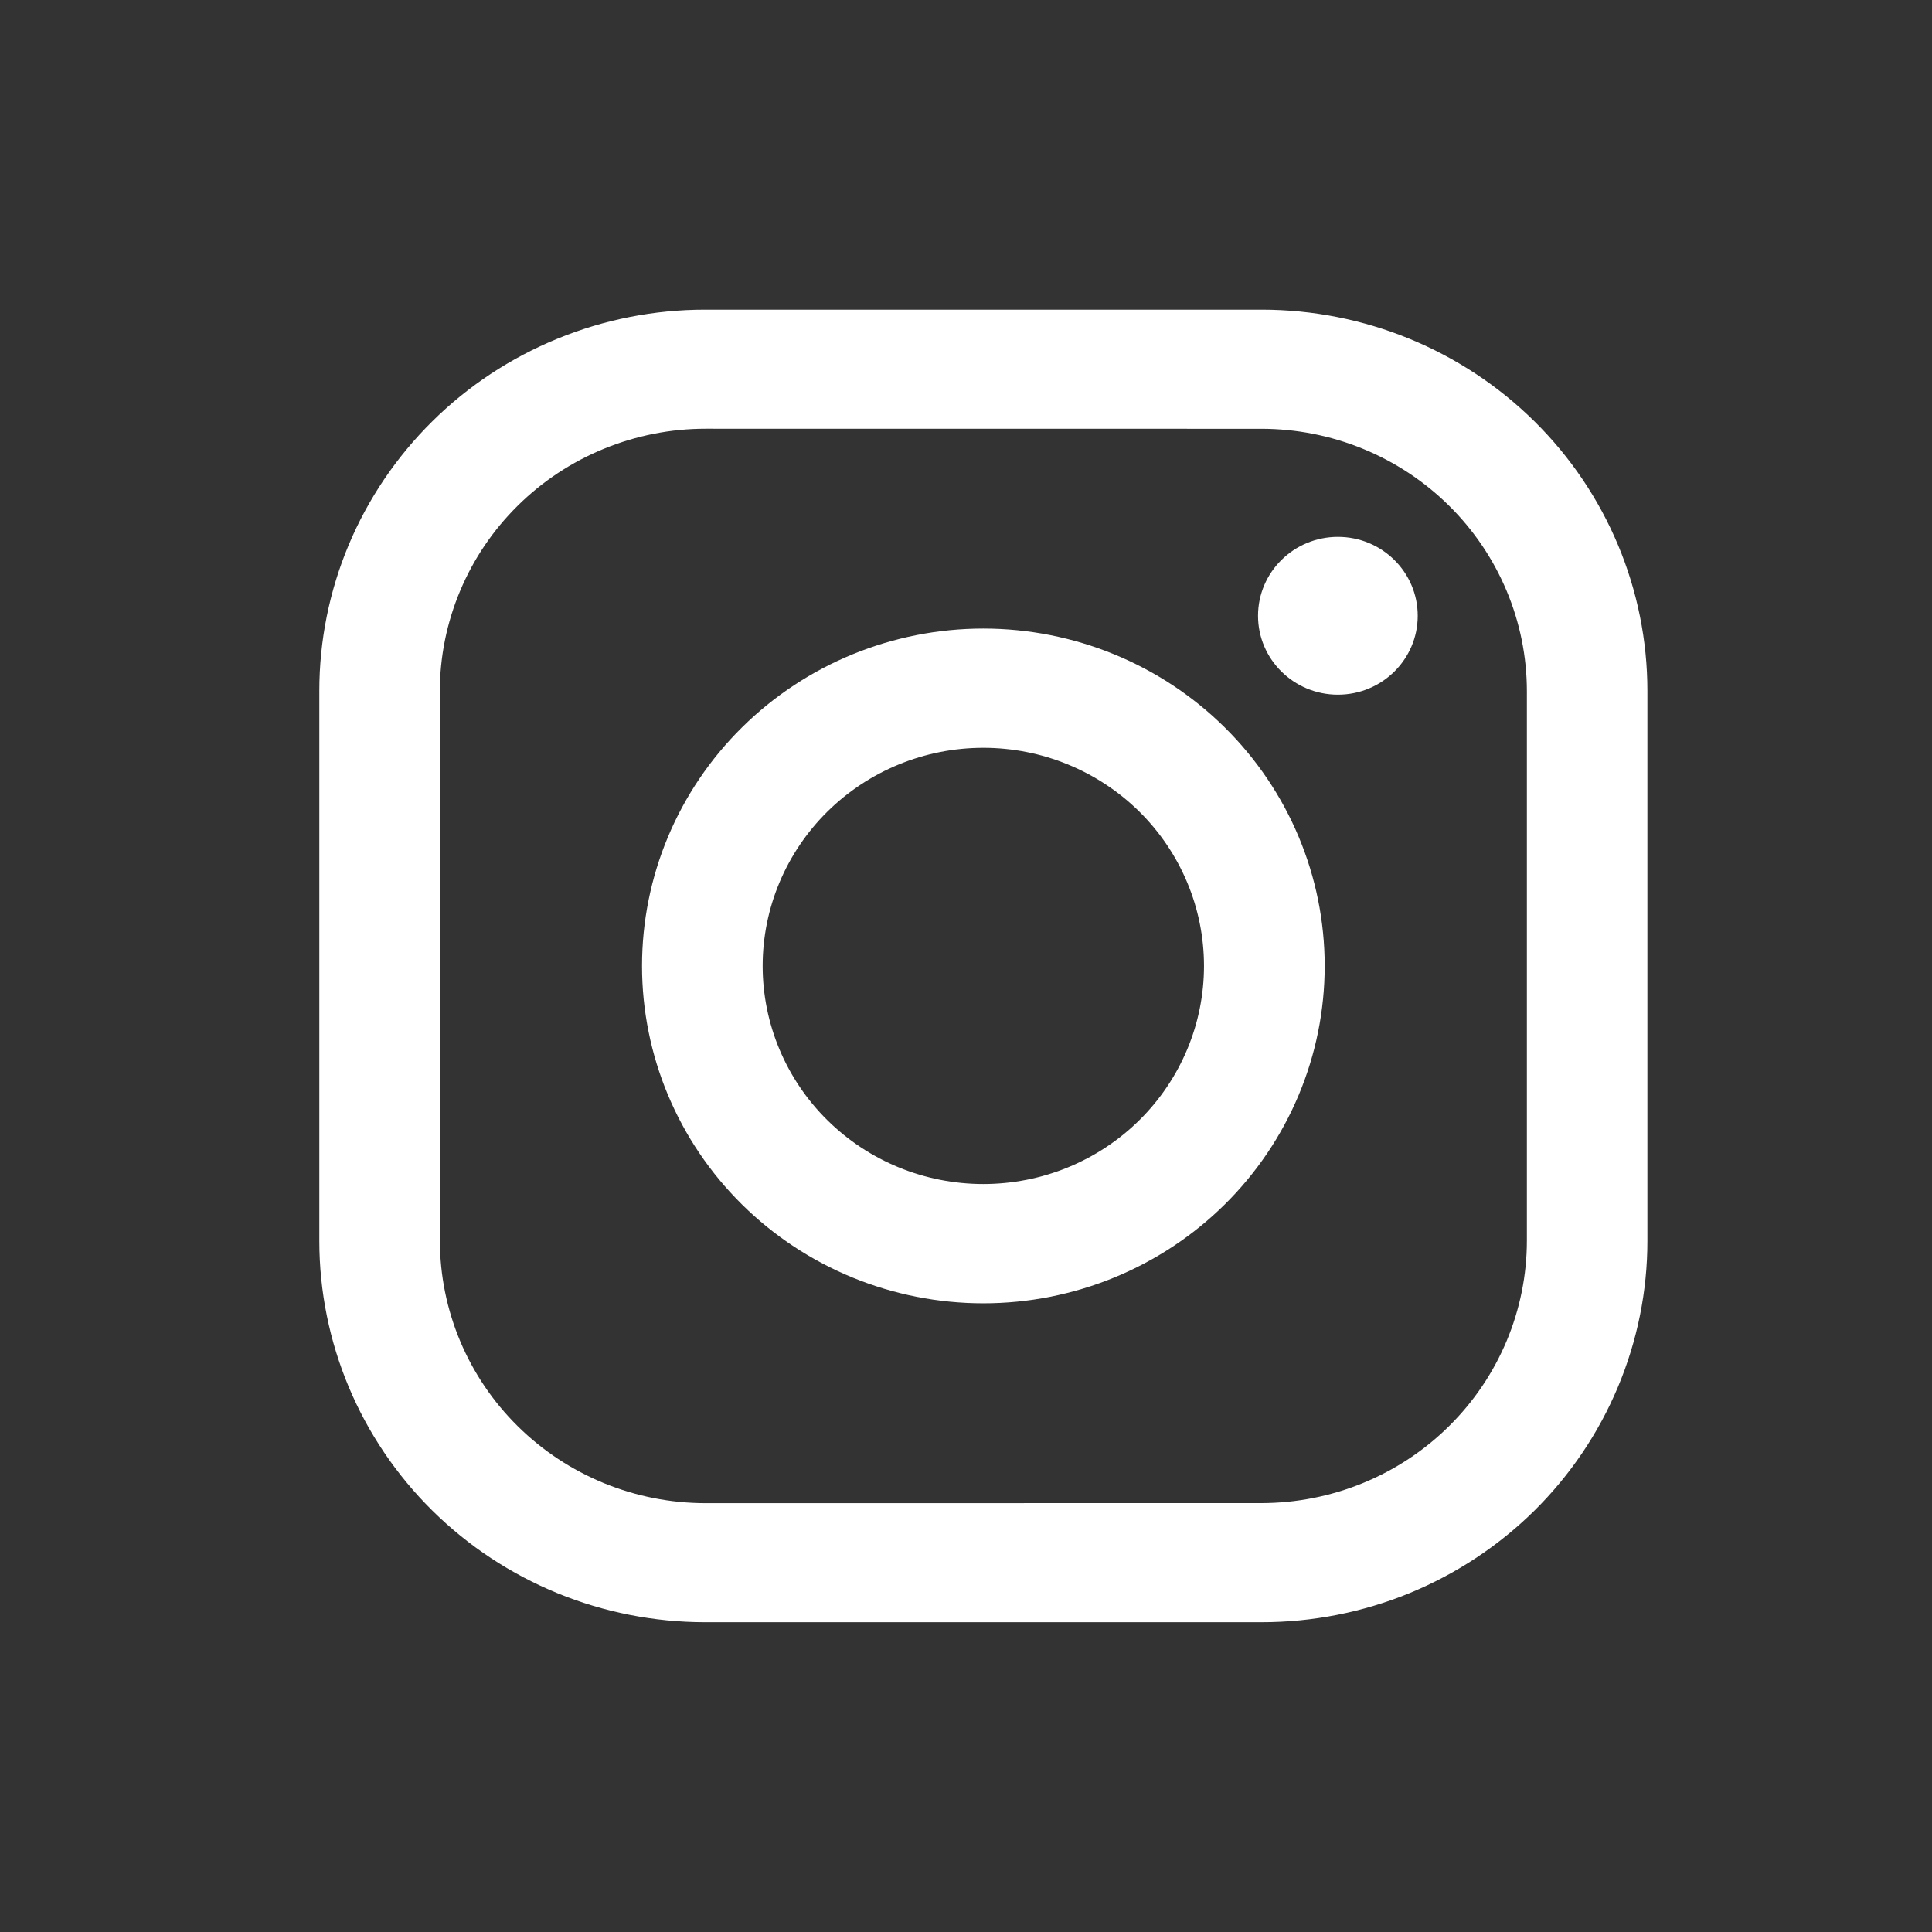
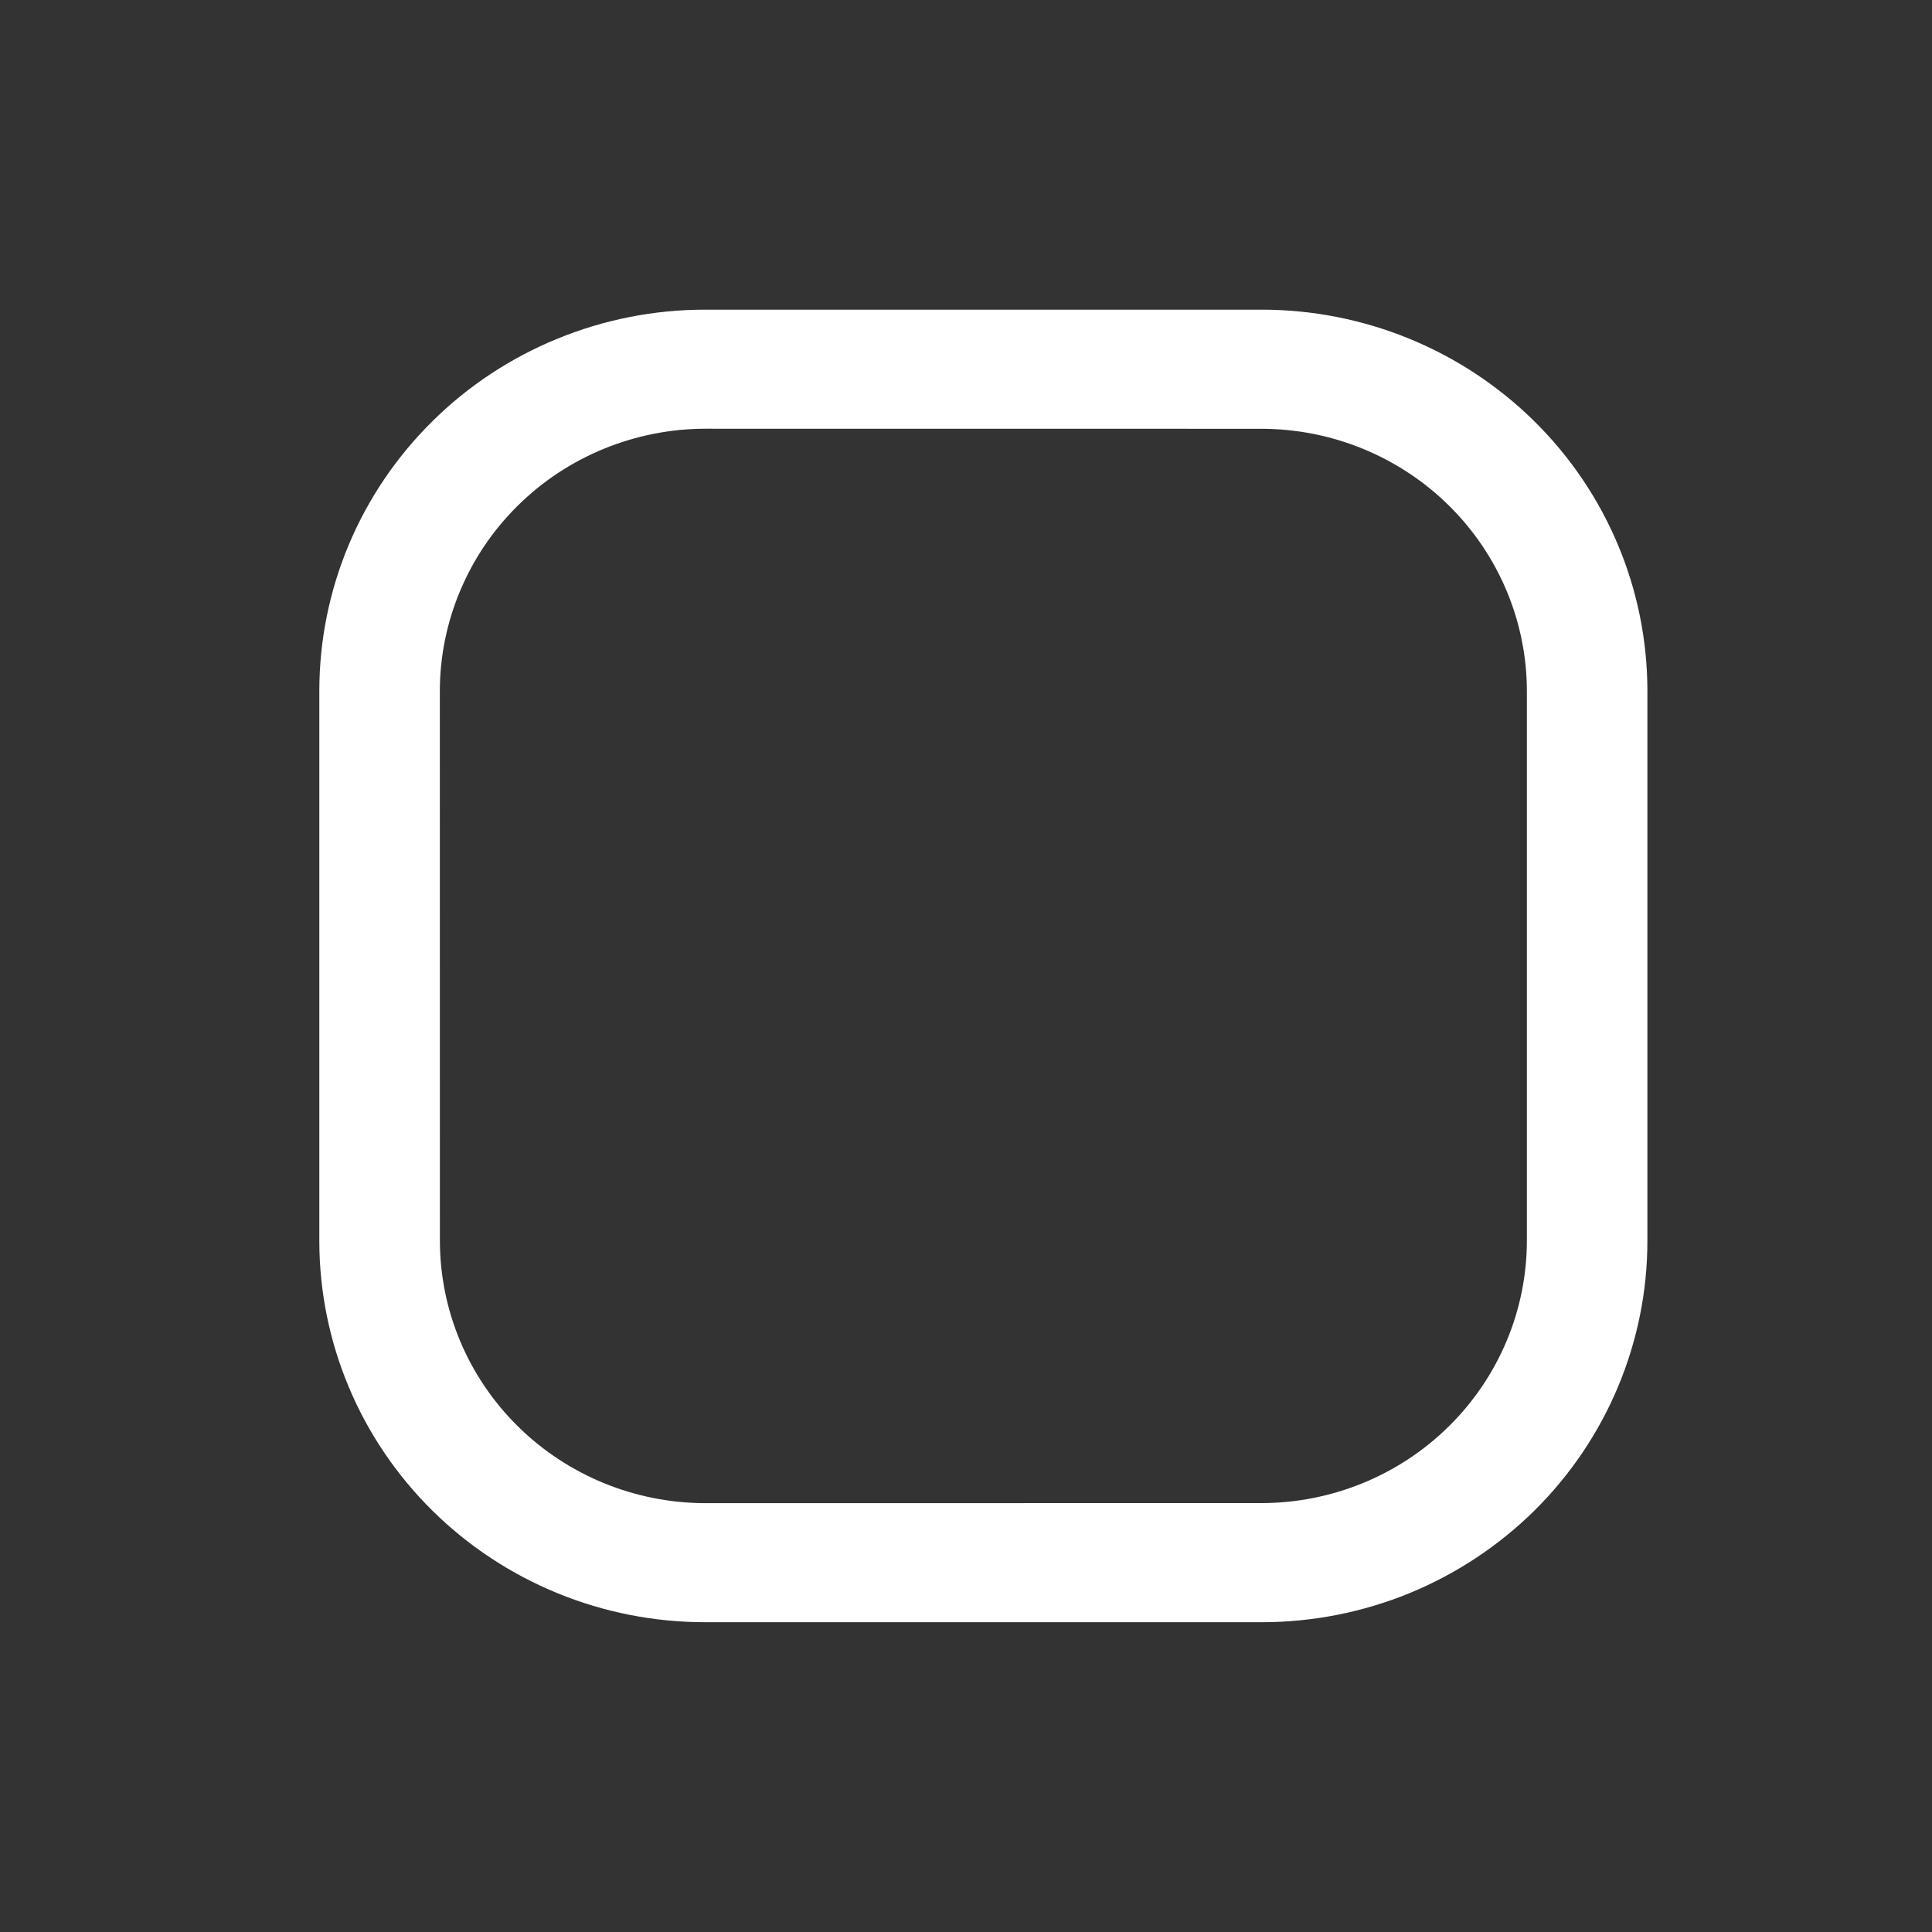
<svg xmlns="http://www.w3.org/2000/svg" width="32" height="32" viewBox="0 0 32 32" fill="none">
  <rect x="0" y="0" width="32" height="32" fill="#333333" stroke="none" />
  <g clip-path="url(#clip0_1212_1801)">
    <path d="M20.897 26.869H11.678C9.984 26.869 8.359 26.204 7.161 25.02C5.963 23.836 5.29 22.23 5.289 20.555L5.289 11.444C5.289 10.614 5.454 9.793 5.775 9.027C6.096 8.261 6.567 7.565 7.16 6.979C7.753 6.392 8.457 5.927 9.233 5.61C10.008 5.292 10.838 5.129 11.678 5.129L20.897 5.129C22.592 5.129 24.216 5.795 25.415 6.979C26.613 8.163 27.286 9.769 27.286 11.444V20.555C27.286 21.384 27.12 22.205 26.799 22.971C26.478 23.737 26.008 24.433 25.415 25.02C24.821 25.606 24.117 26.071 23.342 26.389C22.567 26.706 21.736 26.869 20.897 26.869ZM11.687 7.101C11.109 7.101 10.537 7.214 10.003 7.433C9.469 7.651 8.983 7.972 8.575 8.376C8.166 8.78 7.842 9.259 7.621 9.787C7.399 10.315 7.285 10.88 7.285 11.452L7.286 20.546C7.286 21.7 7.749 22.806 8.575 23.622C9.4 24.438 10.52 24.897 11.687 24.897L20.888 24.896C22.055 24.896 23.175 24.438 24 23.622C24.826 22.806 25.29 21.699 25.29 20.546V11.452C25.29 10.298 24.826 9.192 24.001 8.376C23.175 7.56 22.056 7.102 20.889 7.102L11.687 7.101Z" fill="white" />
-     <path d="M22.16 11.506C22.89 11.506 23.482 10.921 23.482 10.199C23.482 9.477 22.89 8.892 22.16 8.892C21.43 8.892 20.837 9.477 20.837 10.199C20.837 10.921 21.43 11.506 22.16 11.506Z" fill="white" />
-     <path d="M21.941 15.999C21.941 17.481 21.345 18.902 20.285 19.95C19.225 20.998 17.787 21.587 16.287 21.587C14.788 21.587 13.35 20.998 12.29 19.95C11.229 18.902 10.634 17.481 10.634 15.999C10.634 14.517 11.229 13.096 12.29 12.048C13.35 11 14.788 10.411 16.287 10.411C17.787 10.411 19.225 11 20.285 12.048C21.345 13.096 21.941 14.517 21.941 15.999ZM19.942 15.999C19.942 15.041 19.557 14.122 18.872 13.444C18.186 12.767 17.257 12.386 16.287 12.386C15.318 12.386 14.388 12.767 13.703 13.444C13.018 14.122 12.632 15.041 12.632 15.999C12.632 16.957 13.018 17.876 13.703 18.553C14.388 19.231 15.318 19.611 16.287 19.611C17.257 19.611 18.186 19.231 18.872 18.553C19.557 17.876 19.942 16.957 19.942 15.999Z" fill="white" />
  </g>
  <defs>
    <clipPath id="clip0_1212_1801">
      <rect width="31.423" height="31.059" fill="white" transform="translate(0.577 0.471)" />
    </clipPath>
  </defs>
</svg>